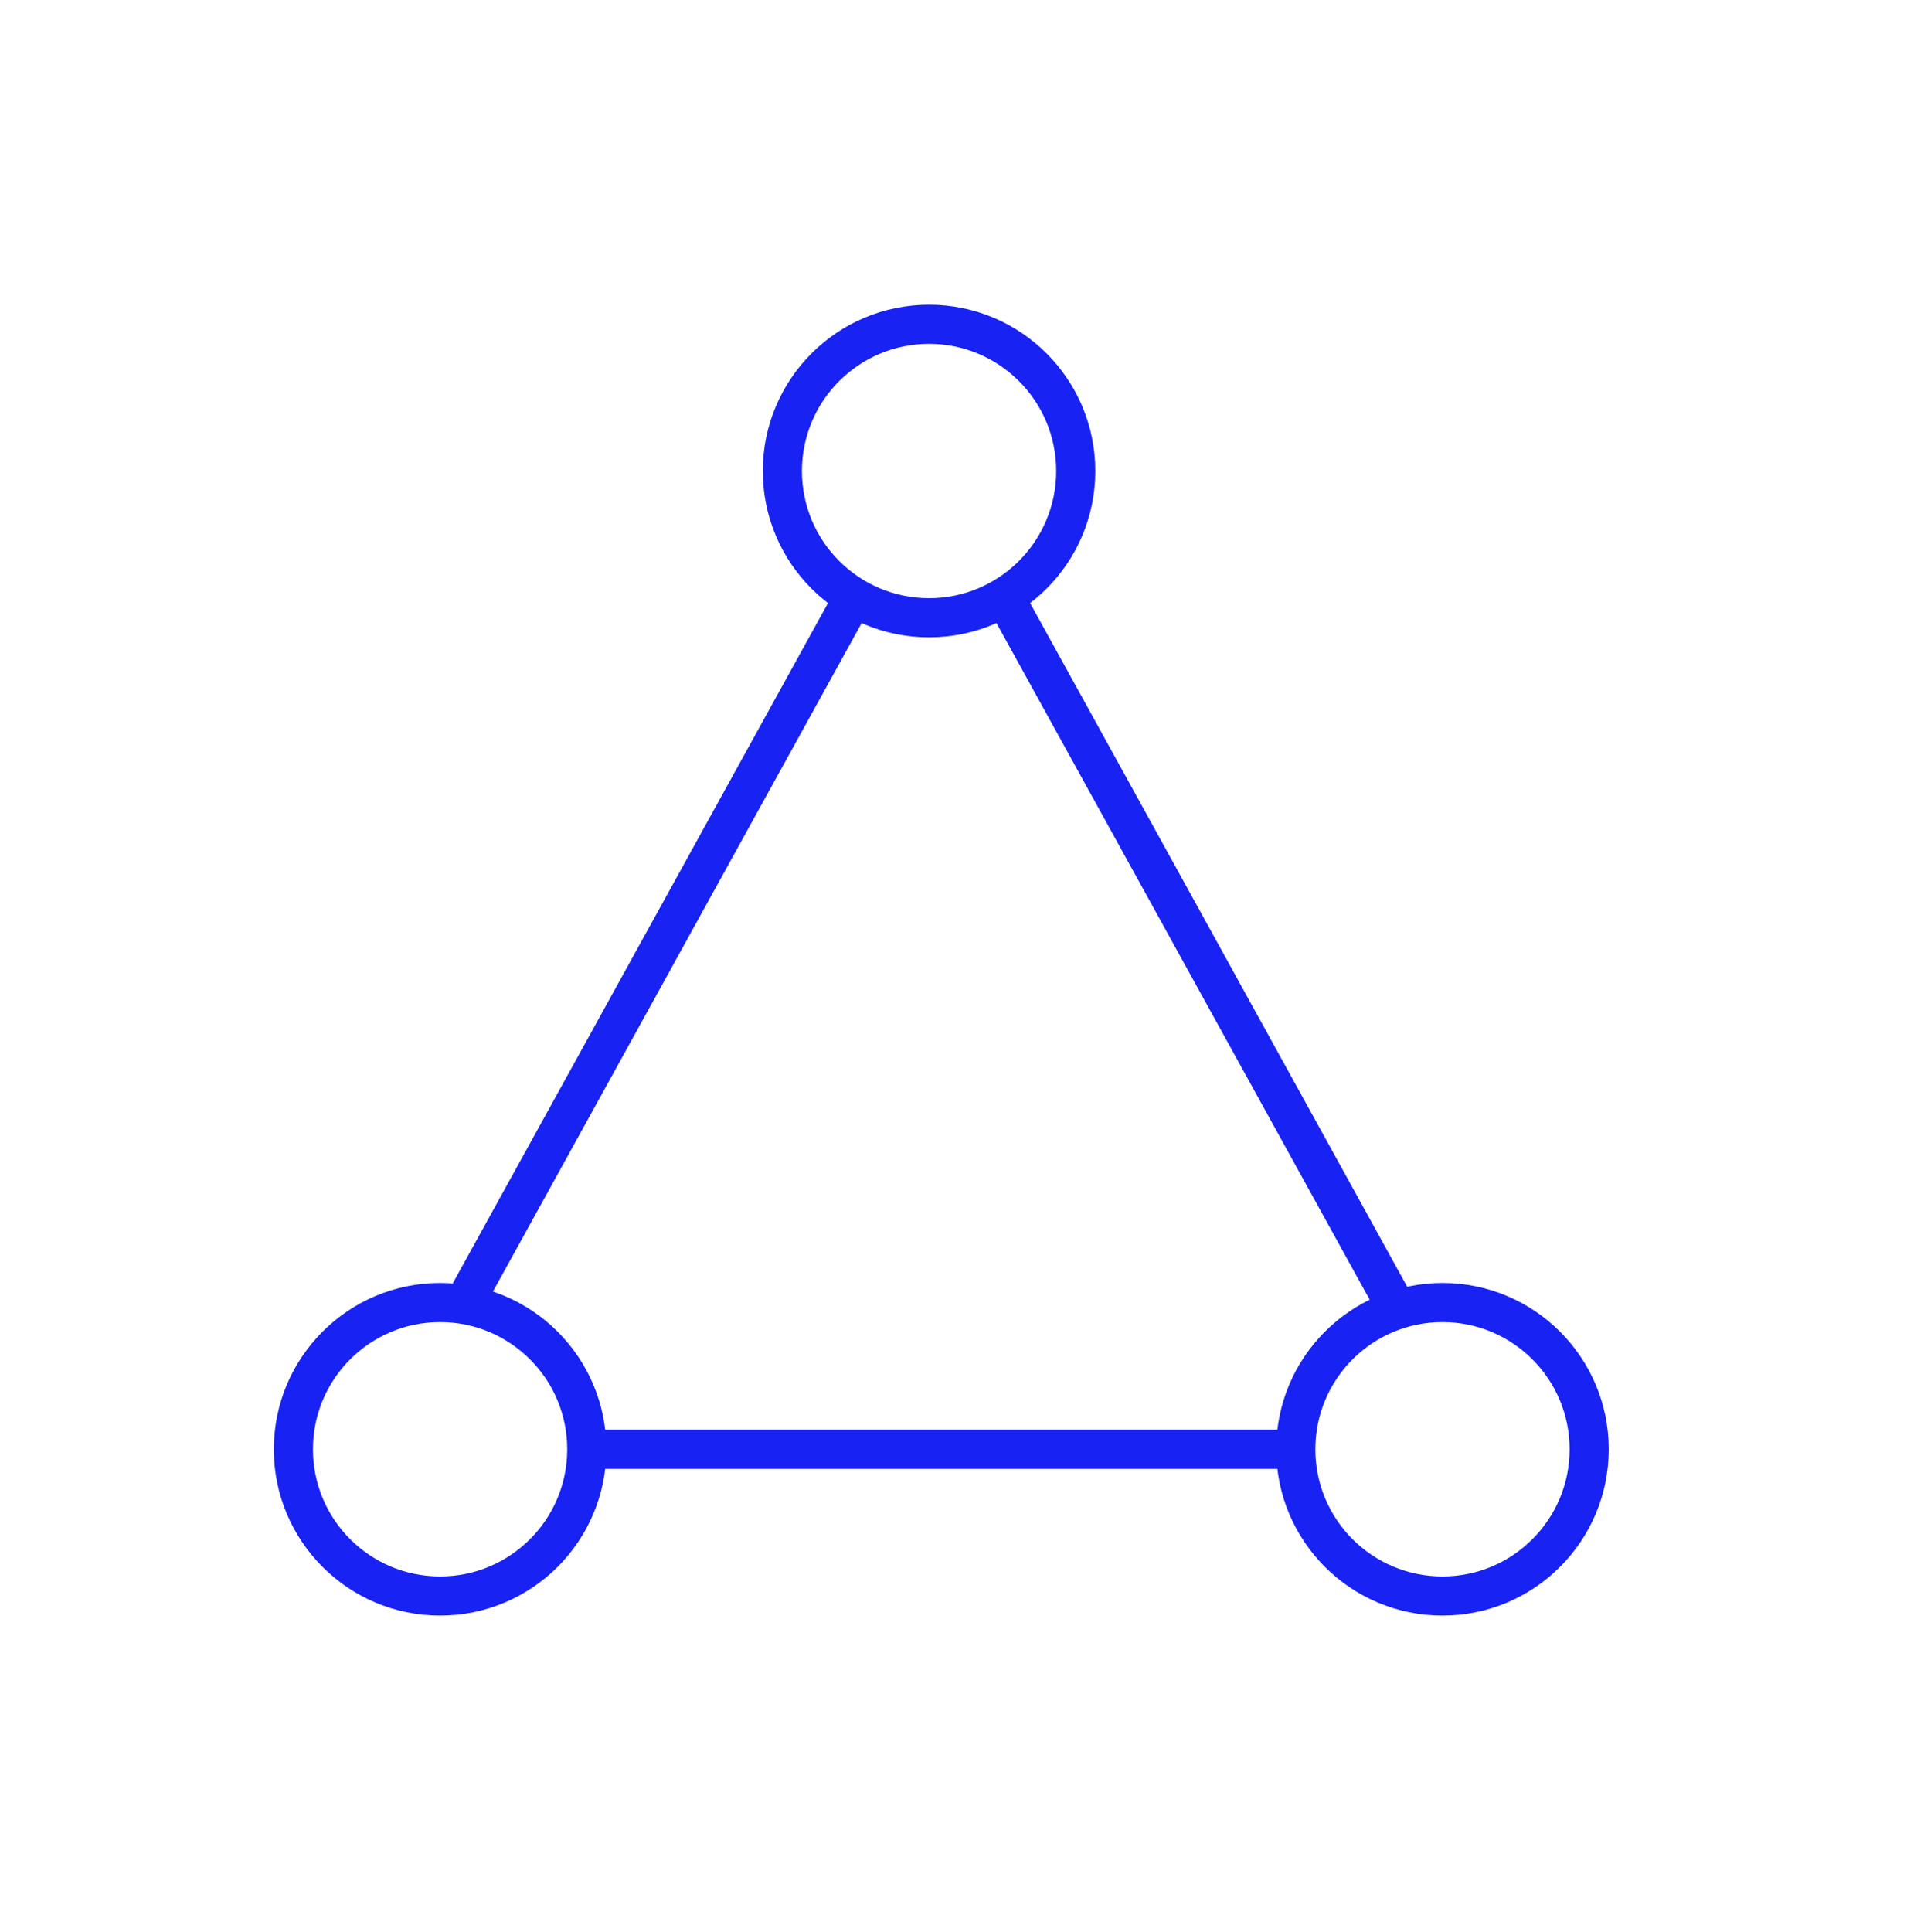
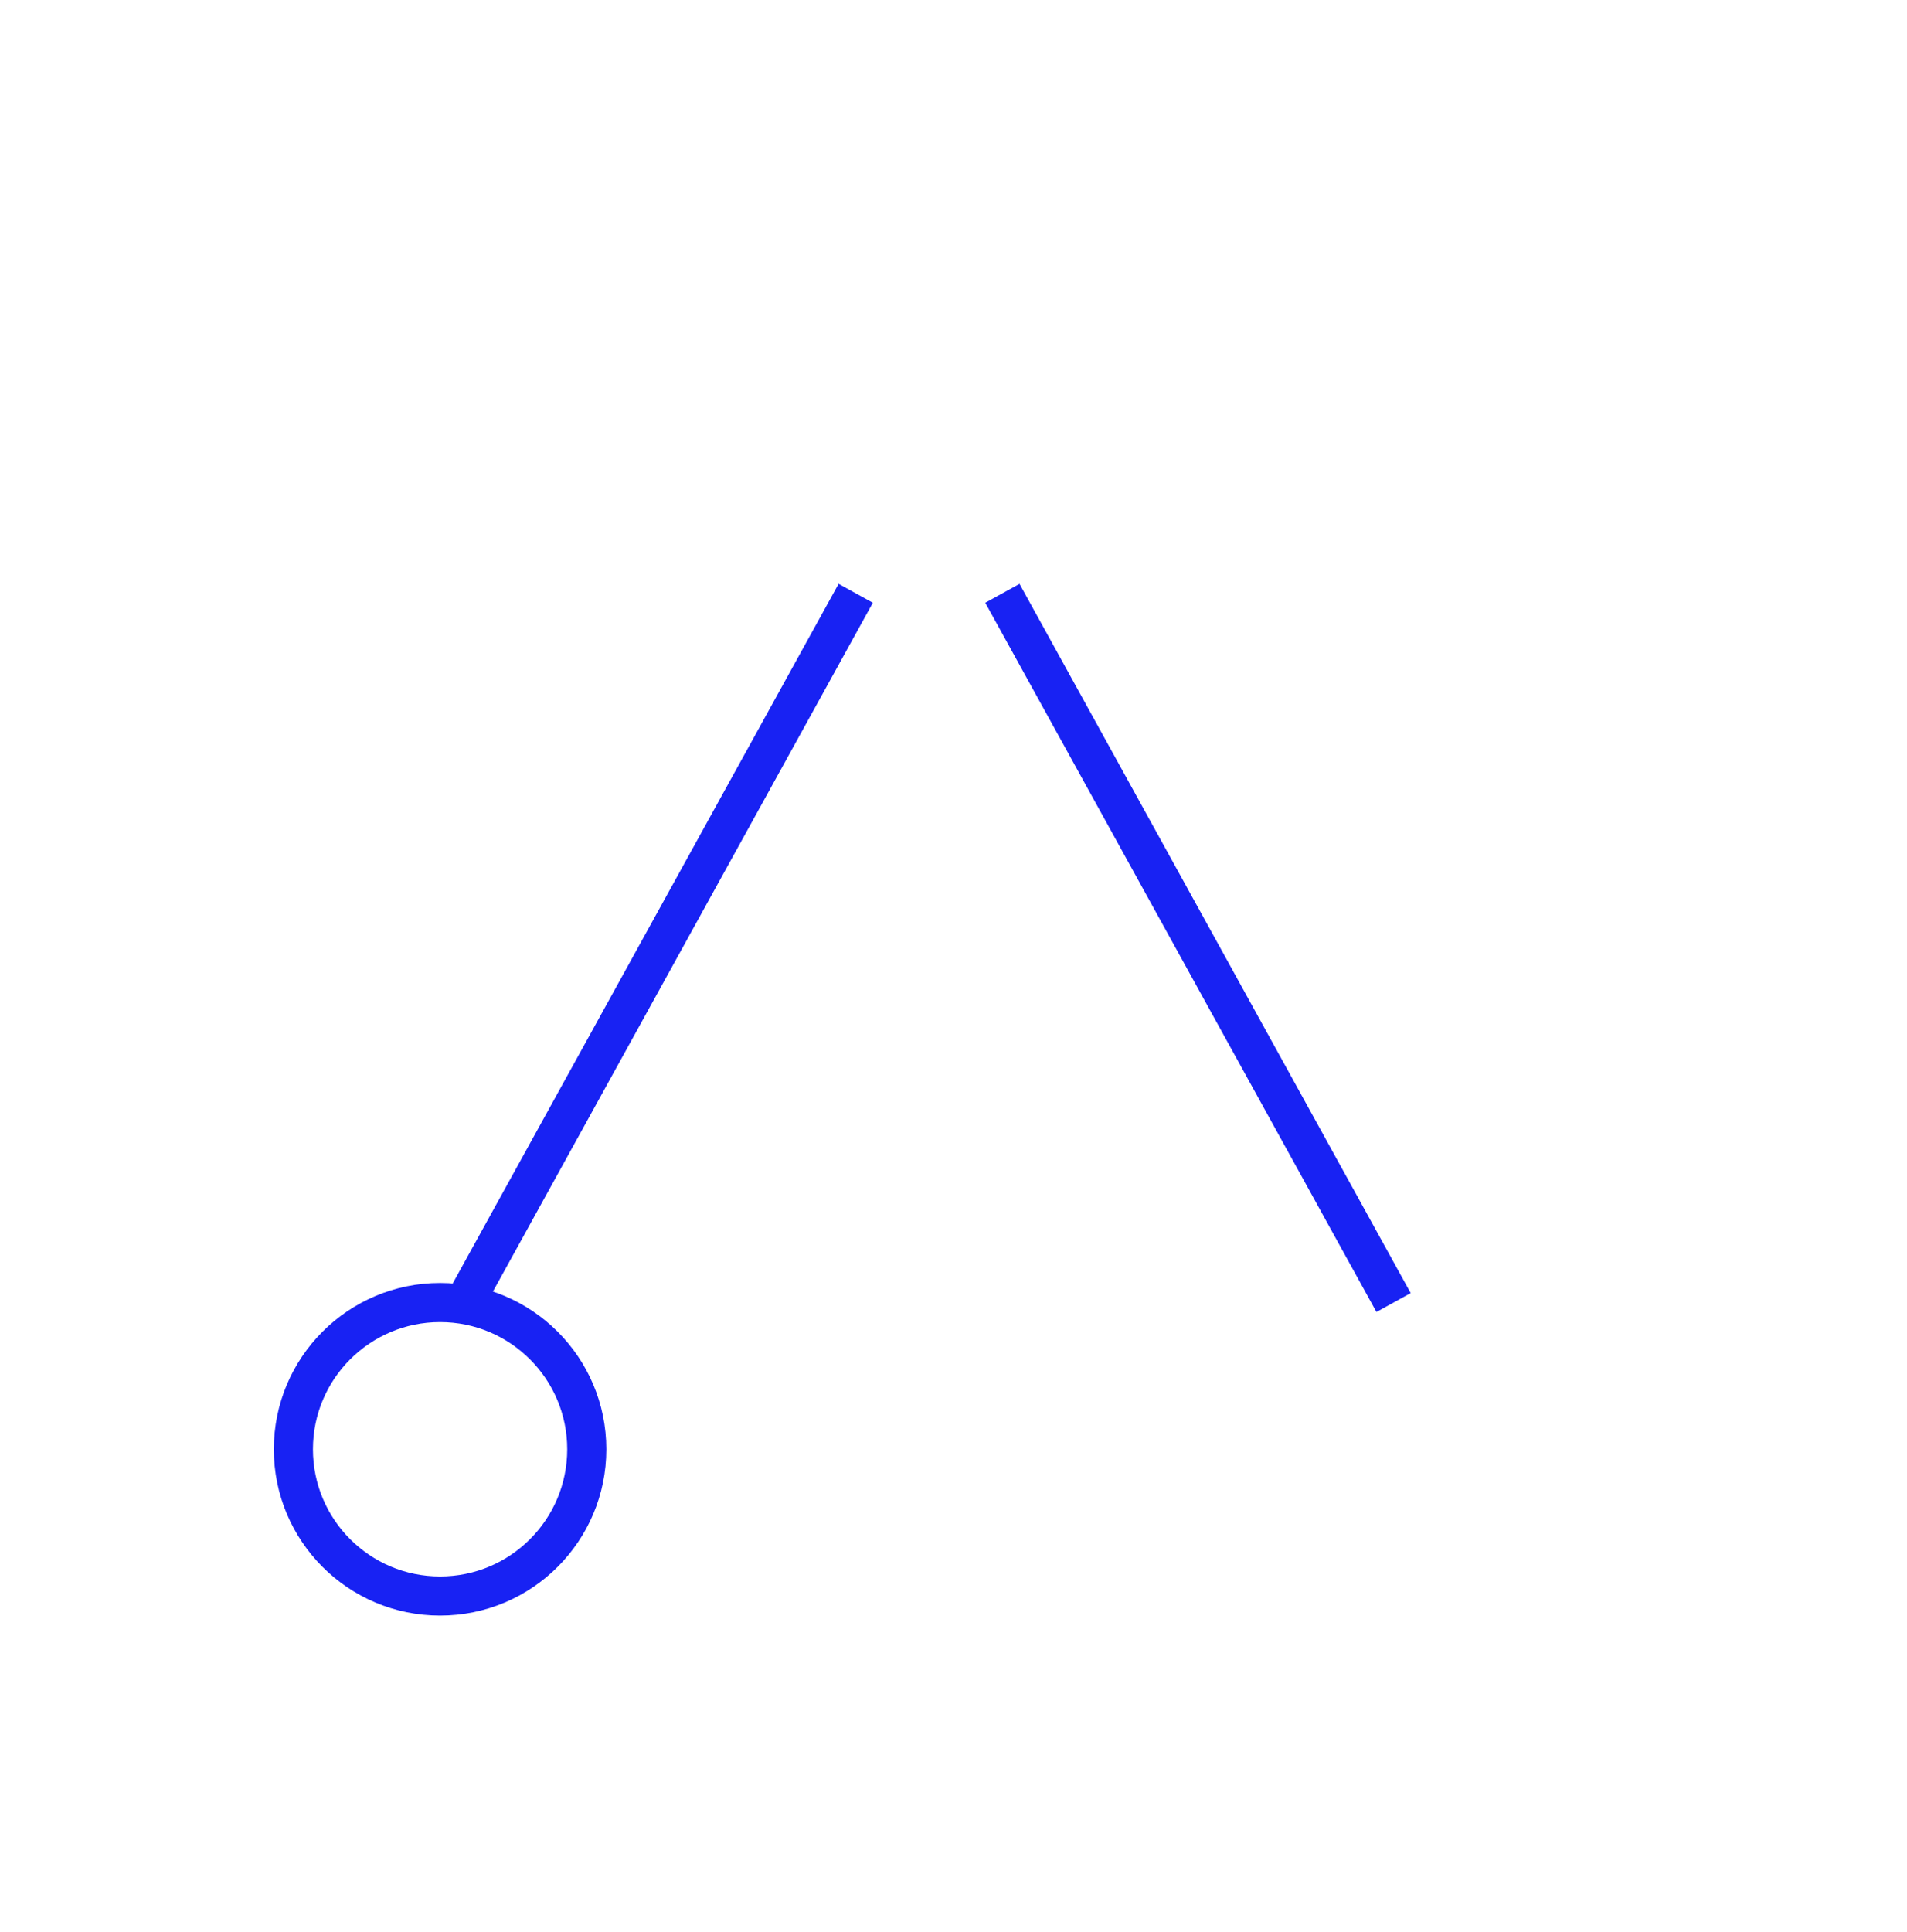
<svg xmlns="http://www.w3.org/2000/svg" width="78" height="79" viewBox="0 0 78 79" fill="none">
-   <path d="M38 13.26C34.686 13.26 32 15.947 32 19.26C32 22.574 34.686 25.26 38 25.26C41.314 25.26 44 22.574 44 19.26C44 15.947 41.314 13.26 38 13.26Z" stroke="#1822F3" stroke-width="1.6" stroke-miterlimit="10" />
  <path d="M18 53.26C14.686 53.26 12 55.947 12 59.26C12 62.574 14.686 65.26 18 65.26C21.314 65.26 24 62.574 24 59.26C24 55.947 21.314 53.26 18 53.26Z" stroke="#1822F3" stroke-width="1.6" stroke-miterlimit="10" />
-   <path d="M59 53.26C55.686 53.26 53 55.947 53 59.26C53 62.574 55.686 65.26 59 65.26C62.314 65.26 65 62.574 65 59.26C65 55.947 62.314 53.26 59 53.26Z" stroke="#1822F3" stroke-width="1.6" stroke-miterlimit="10" />
  <path d="M41 24.26L57 53.26" stroke="#1822F3" stroke-width="1.6" />
  <path d="M35 24.26L19 53.26" stroke="#1822F3" stroke-width="1.6" />
-   <path d="M24 59.26H53" stroke="#1822F3" stroke-width="1.6" />
</svg>